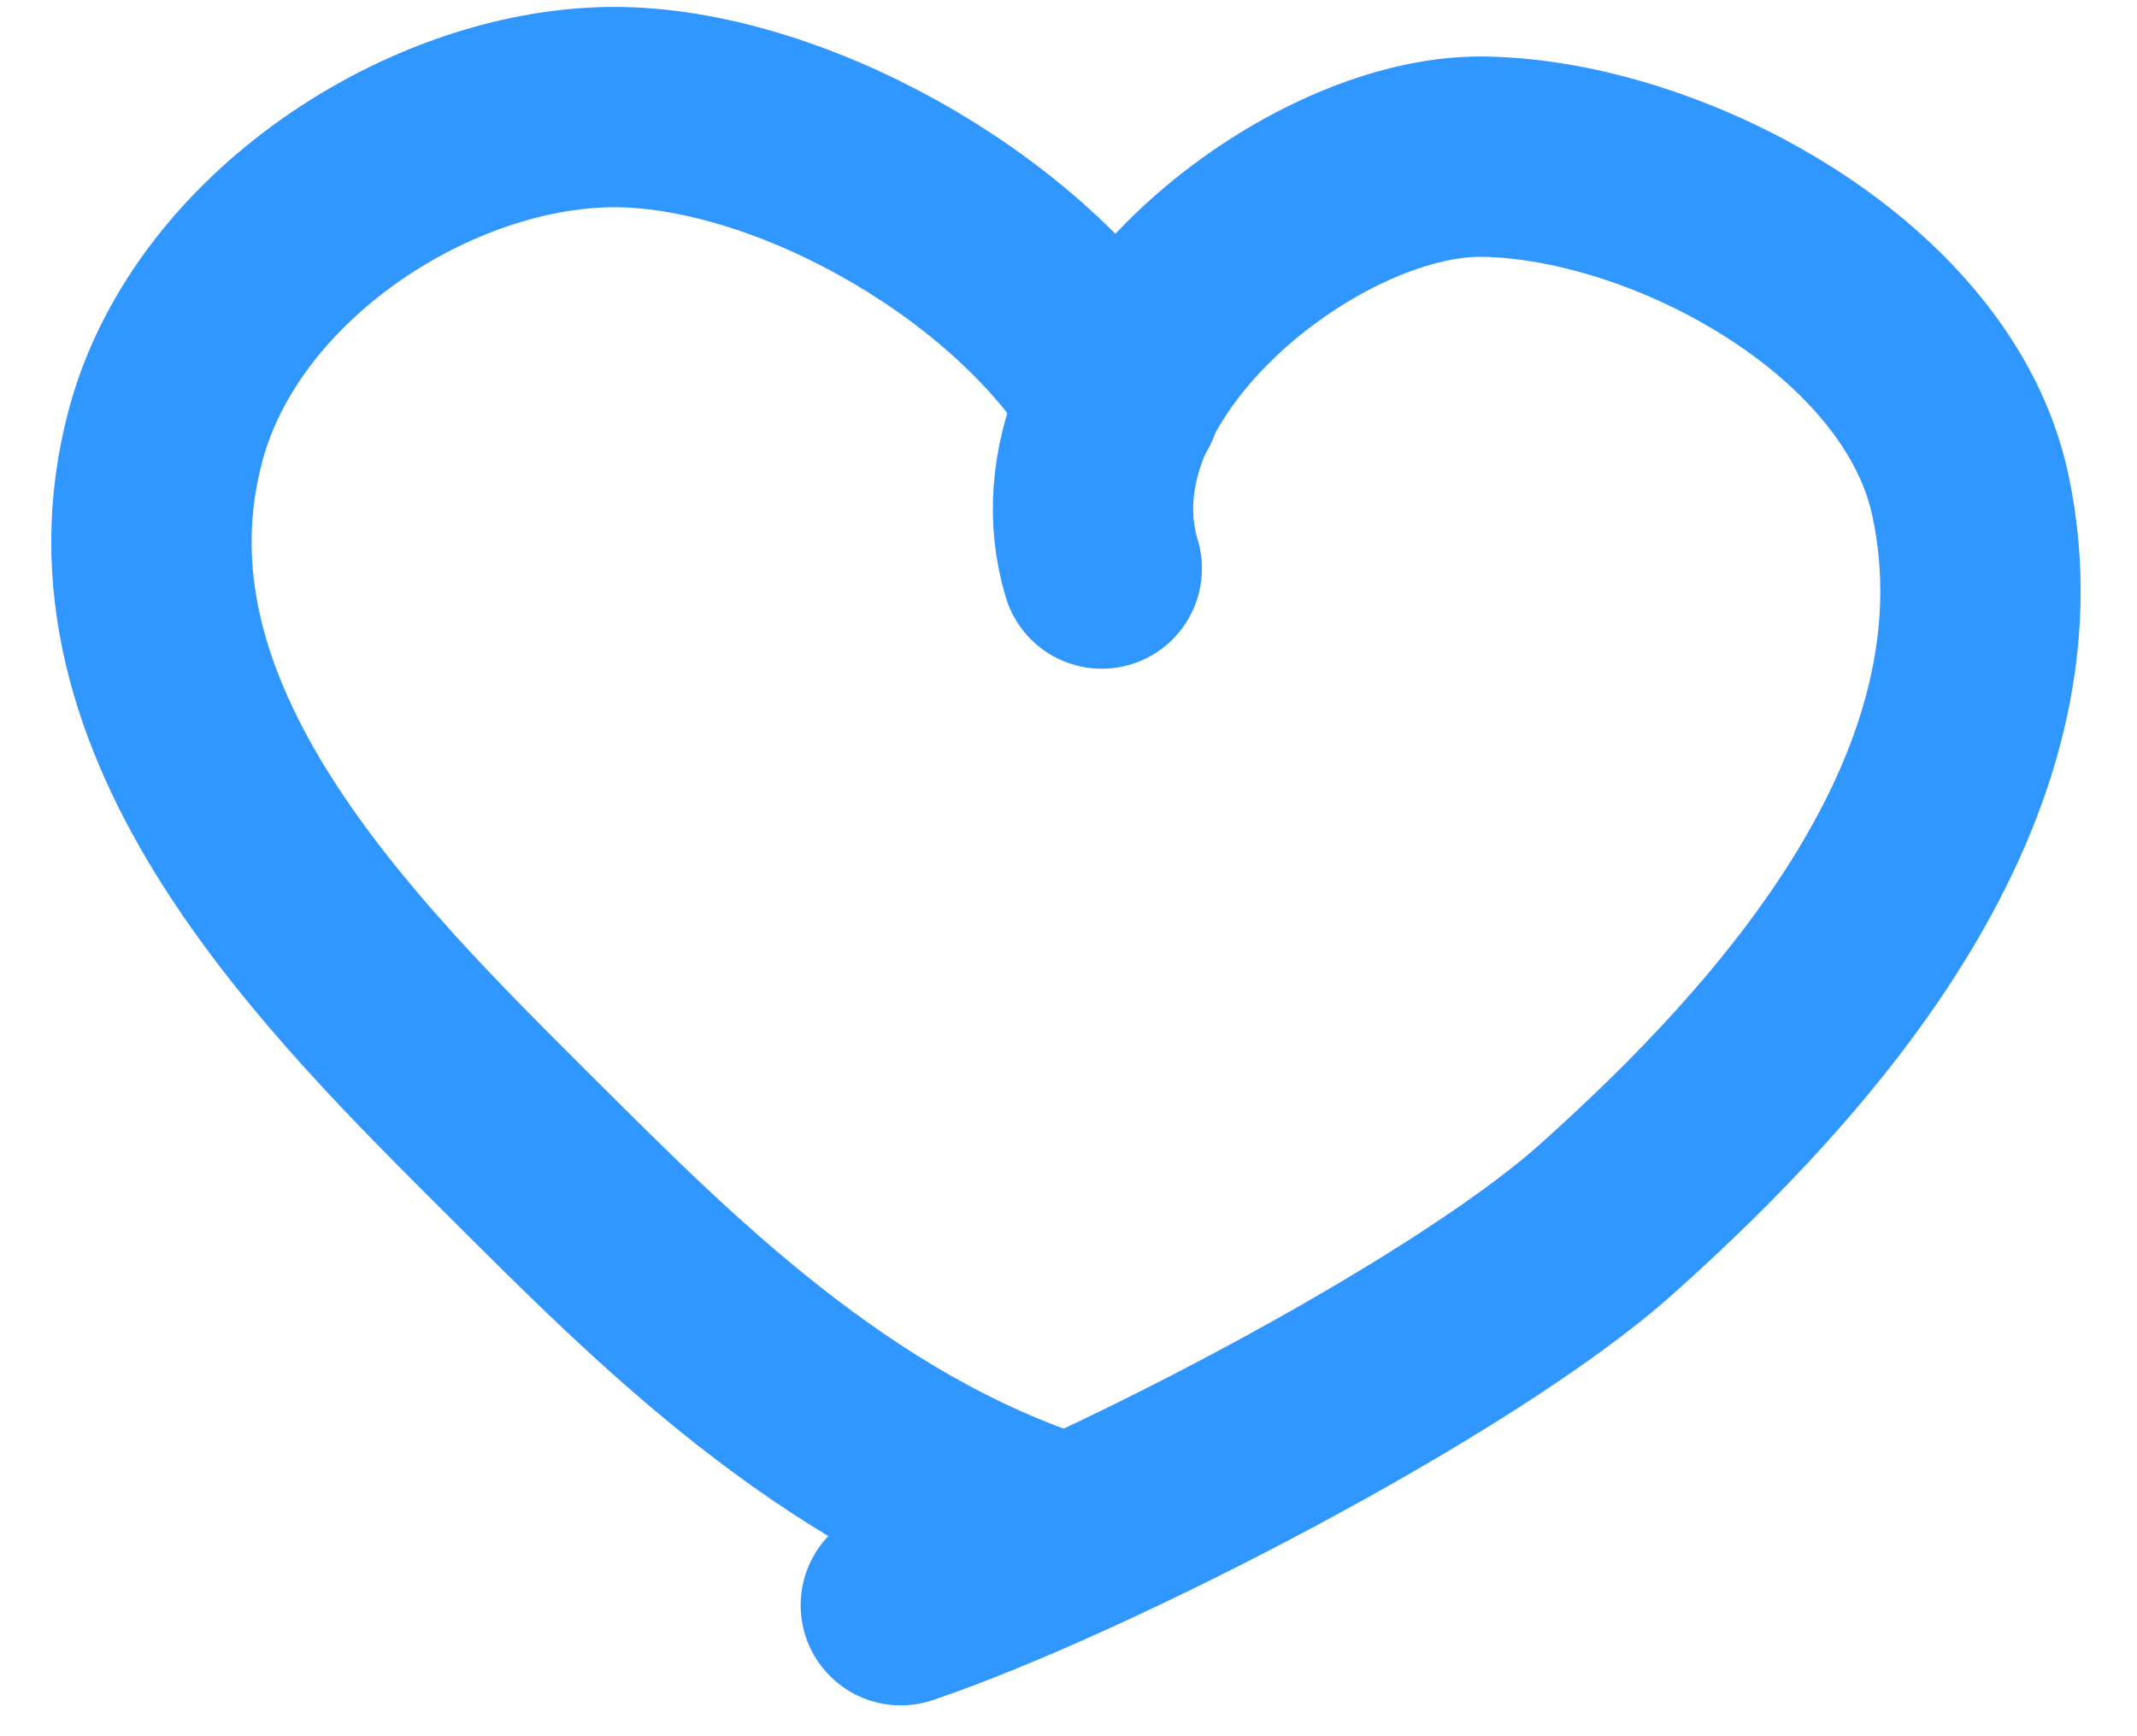
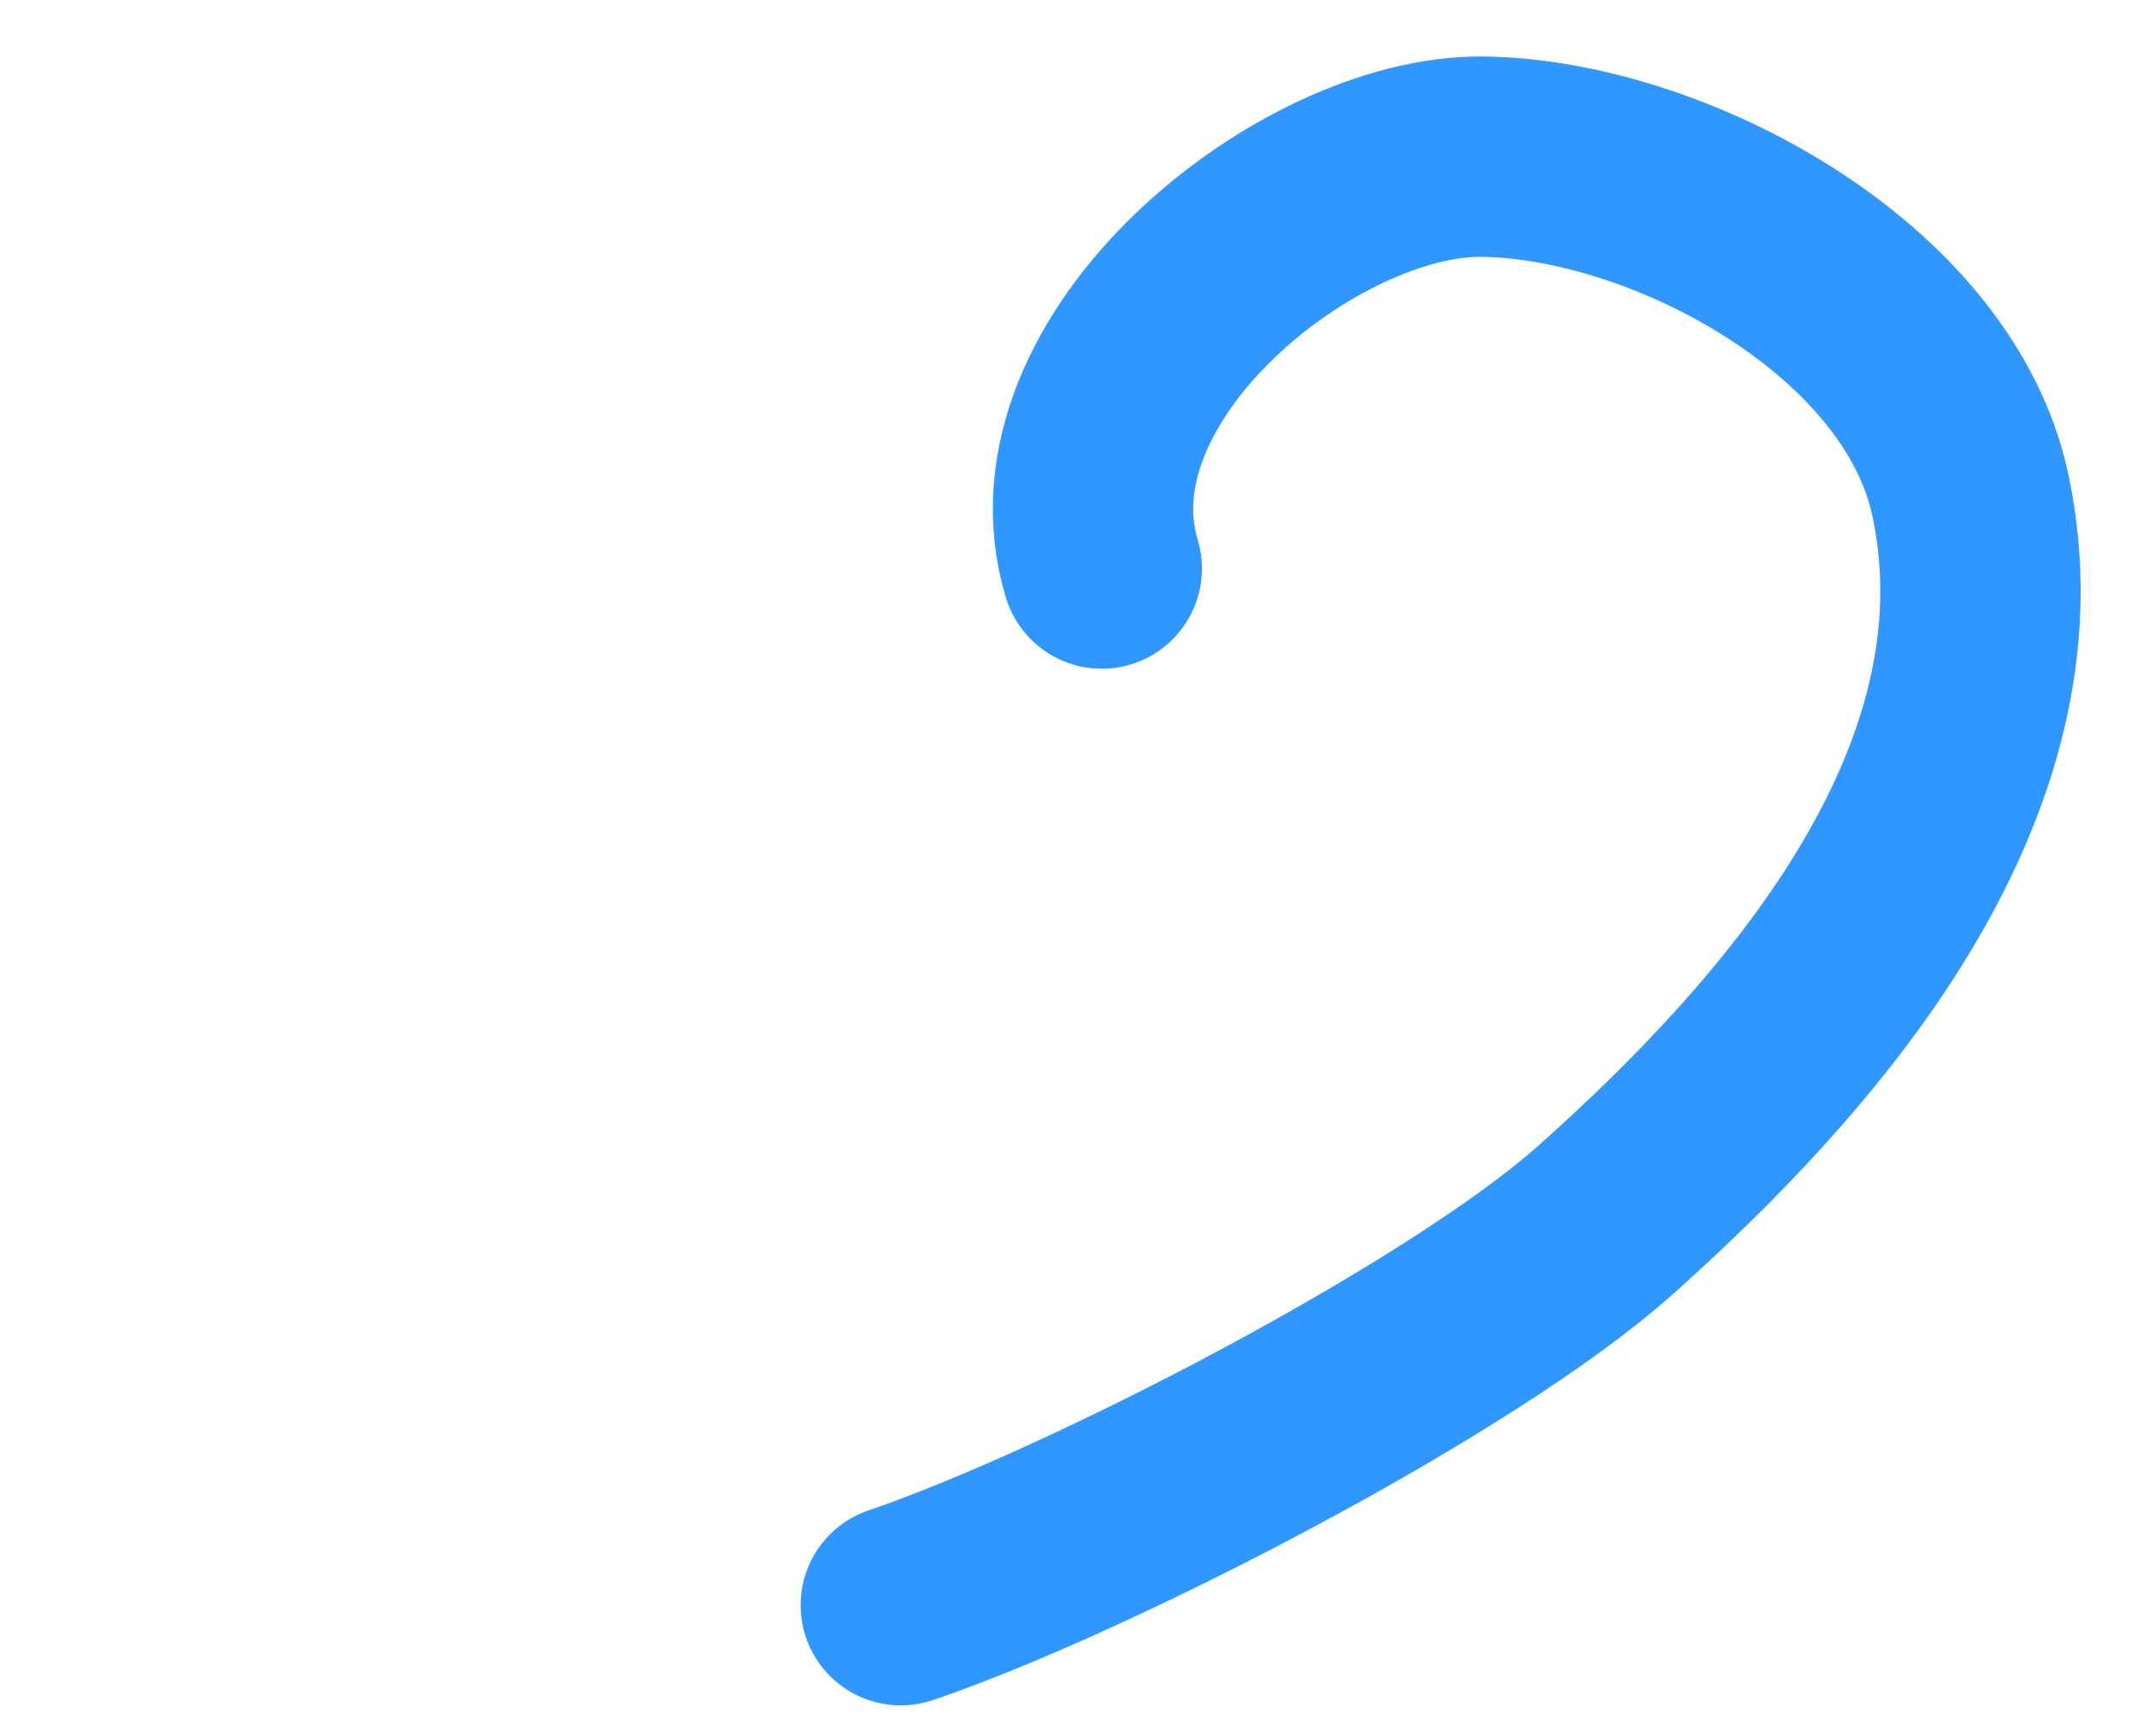
<svg xmlns="http://www.w3.org/2000/svg" width="32" height="26" viewBox="0 0 32 26" fill="none">
-   <path d="M16.775 6.004C15.389 3.644 12.034 1.716 9.42 1.608C6.651 1.493 3.273 3.591 2.484 6.503C1.32 10.798 5.105 14.487 7.82 17.195C9.894 19.262 12.47 21.878 15.914 22.975" stroke="#2F97FF" stroke-width="3" stroke-linecap="round" />
  <path d="M16.498 8.514C15.592 5.506 19.593 2.309 22.209 2.346C24.98 2.385 28.877 4.464 29.505 7.416C30.432 11.769 26.909 15.71 24.049 18.263C21.866 20.213 16.279 23.091 13.489 24.038" stroke="#2F97FF" stroke-width="3" stroke-linecap="round" />
</svg>